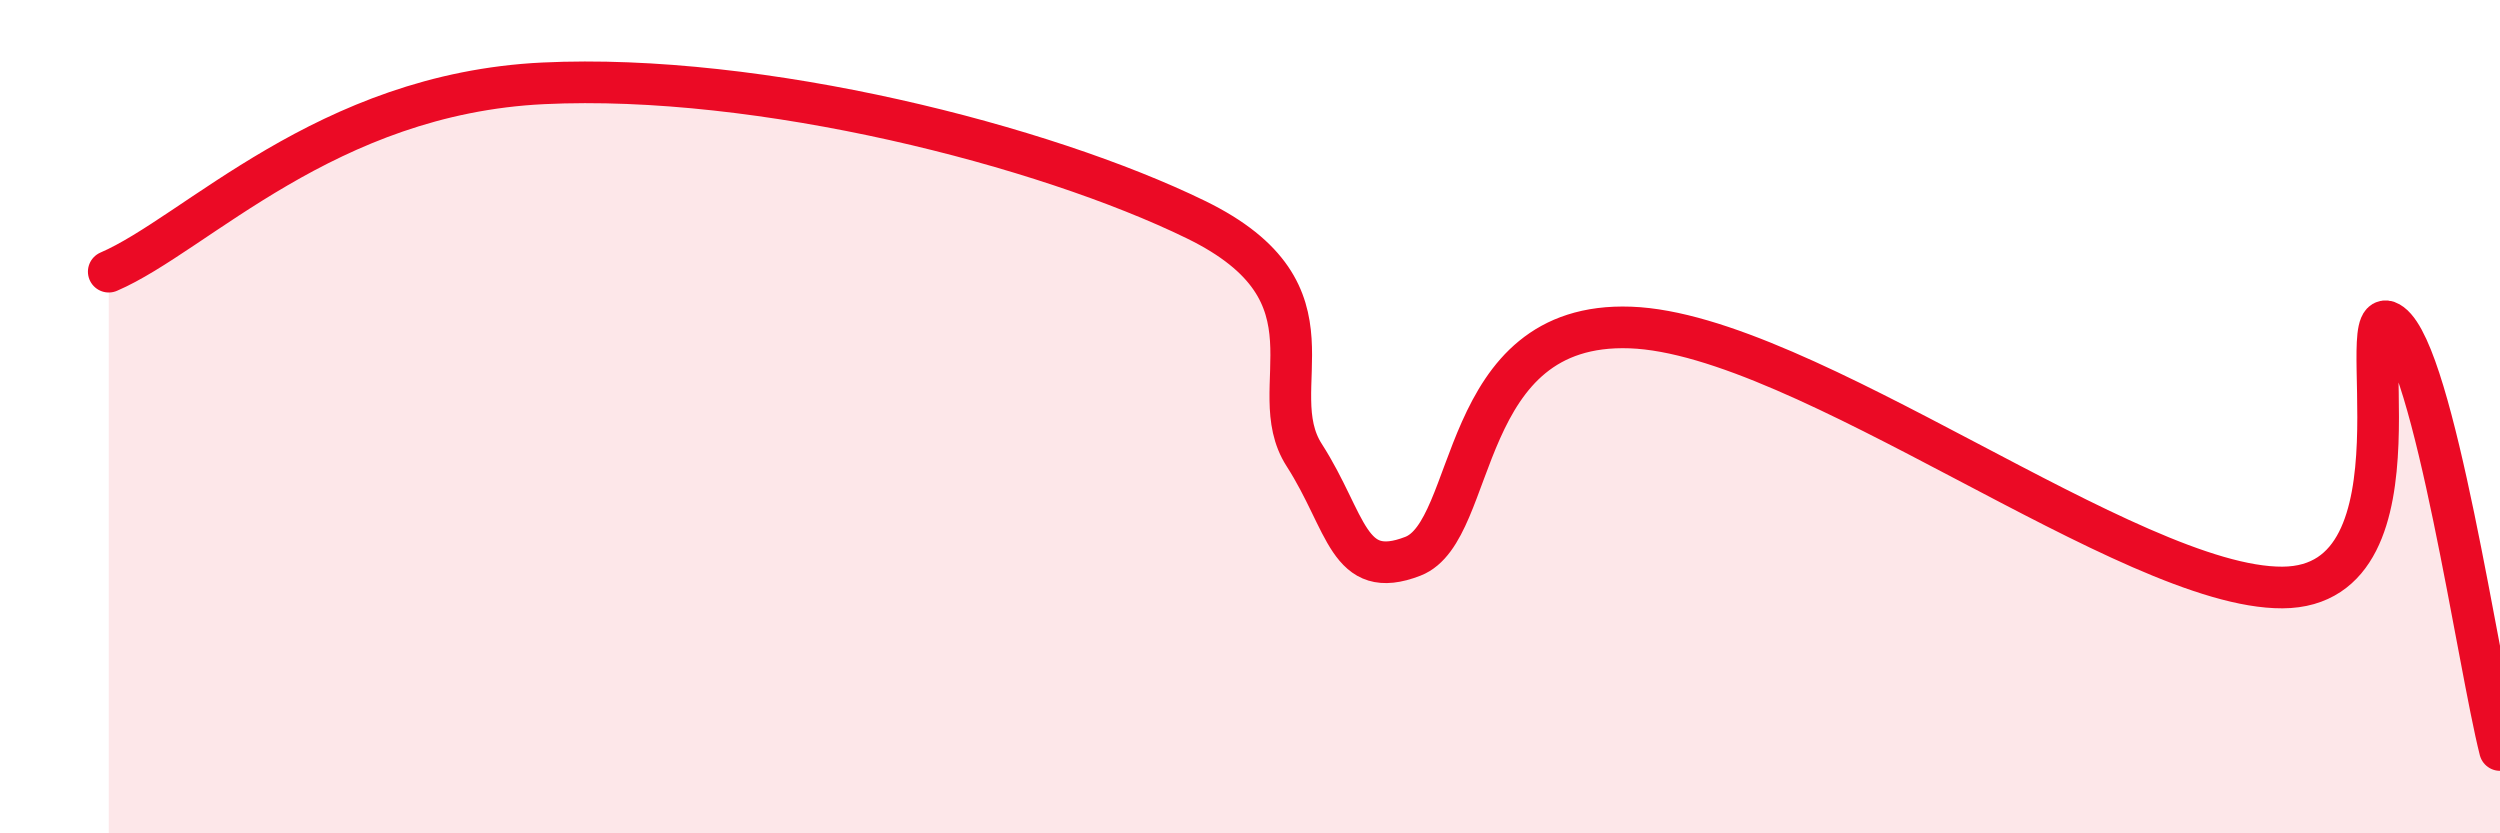
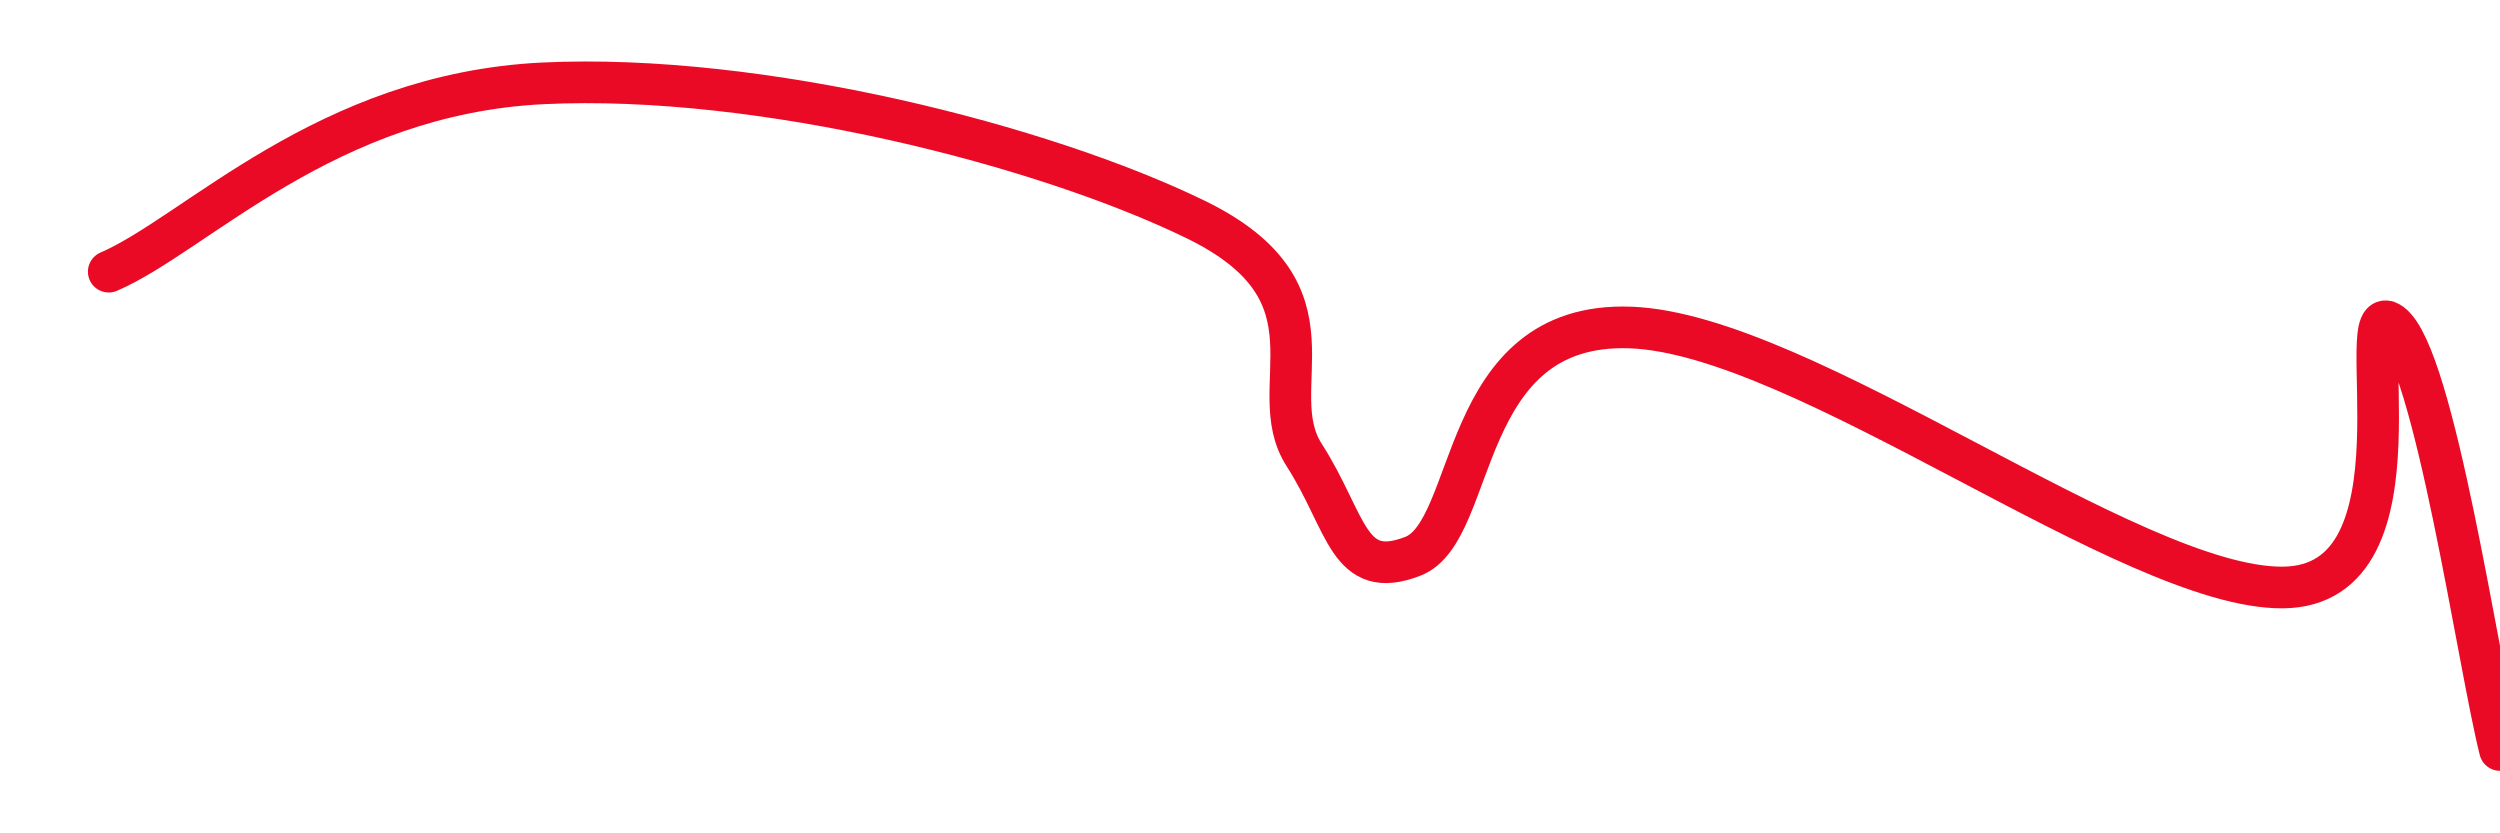
<svg xmlns="http://www.w3.org/2000/svg" width="60" height="20" viewBox="0 0 60 20">
-   <path d="M 2.61,6.52 C 4.7,5.62 7.82,2.25 13.04,2 C 18.26,1.75 25.05,3.49 28.7,5.27 C 32.35,7.05 30.26,9.3 31.3,10.92 C 32.34,12.54 32.34,13.96 33.91,13.35 C 35.48,12.74 34.96,7.71 39.13,7.86 C 43.3,8.01 51.13,14.12 54.78,14.1 C 58.43,14.08 56.35,6.99 57.39,7.77 C 58.43,8.55 59.48,15.95 60,18L60 20L2.61 20Z" fill="#EB0A25" opacity="0.1" stroke-linecap="round" stroke-linejoin="round" />
  <path d="M 2.61,6.52 C 4.7,5.62 7.82,2.25 13.04,2 C 18.26,1.75 25.05,3.49 28.7,5.27 C 32.35,7.05 30.26,9.3 31.3,10.92 C 32.34,12.54 32.34,13.96 33.91,13.35 C 35.48,12.74 34.96,7.71 39.13,7.86 C 43.3,8.01 51.13,14.12 54.78,14.1 C 58.43,14.08 56.35,6.99 57.39,7.77 C 58.43,8.55 59.48,15.95 60,18" stroke="#EB0A25" stroke-width="1" fill="none" stroke-linecap="round" stroke-linejoin="round" />
</svg>